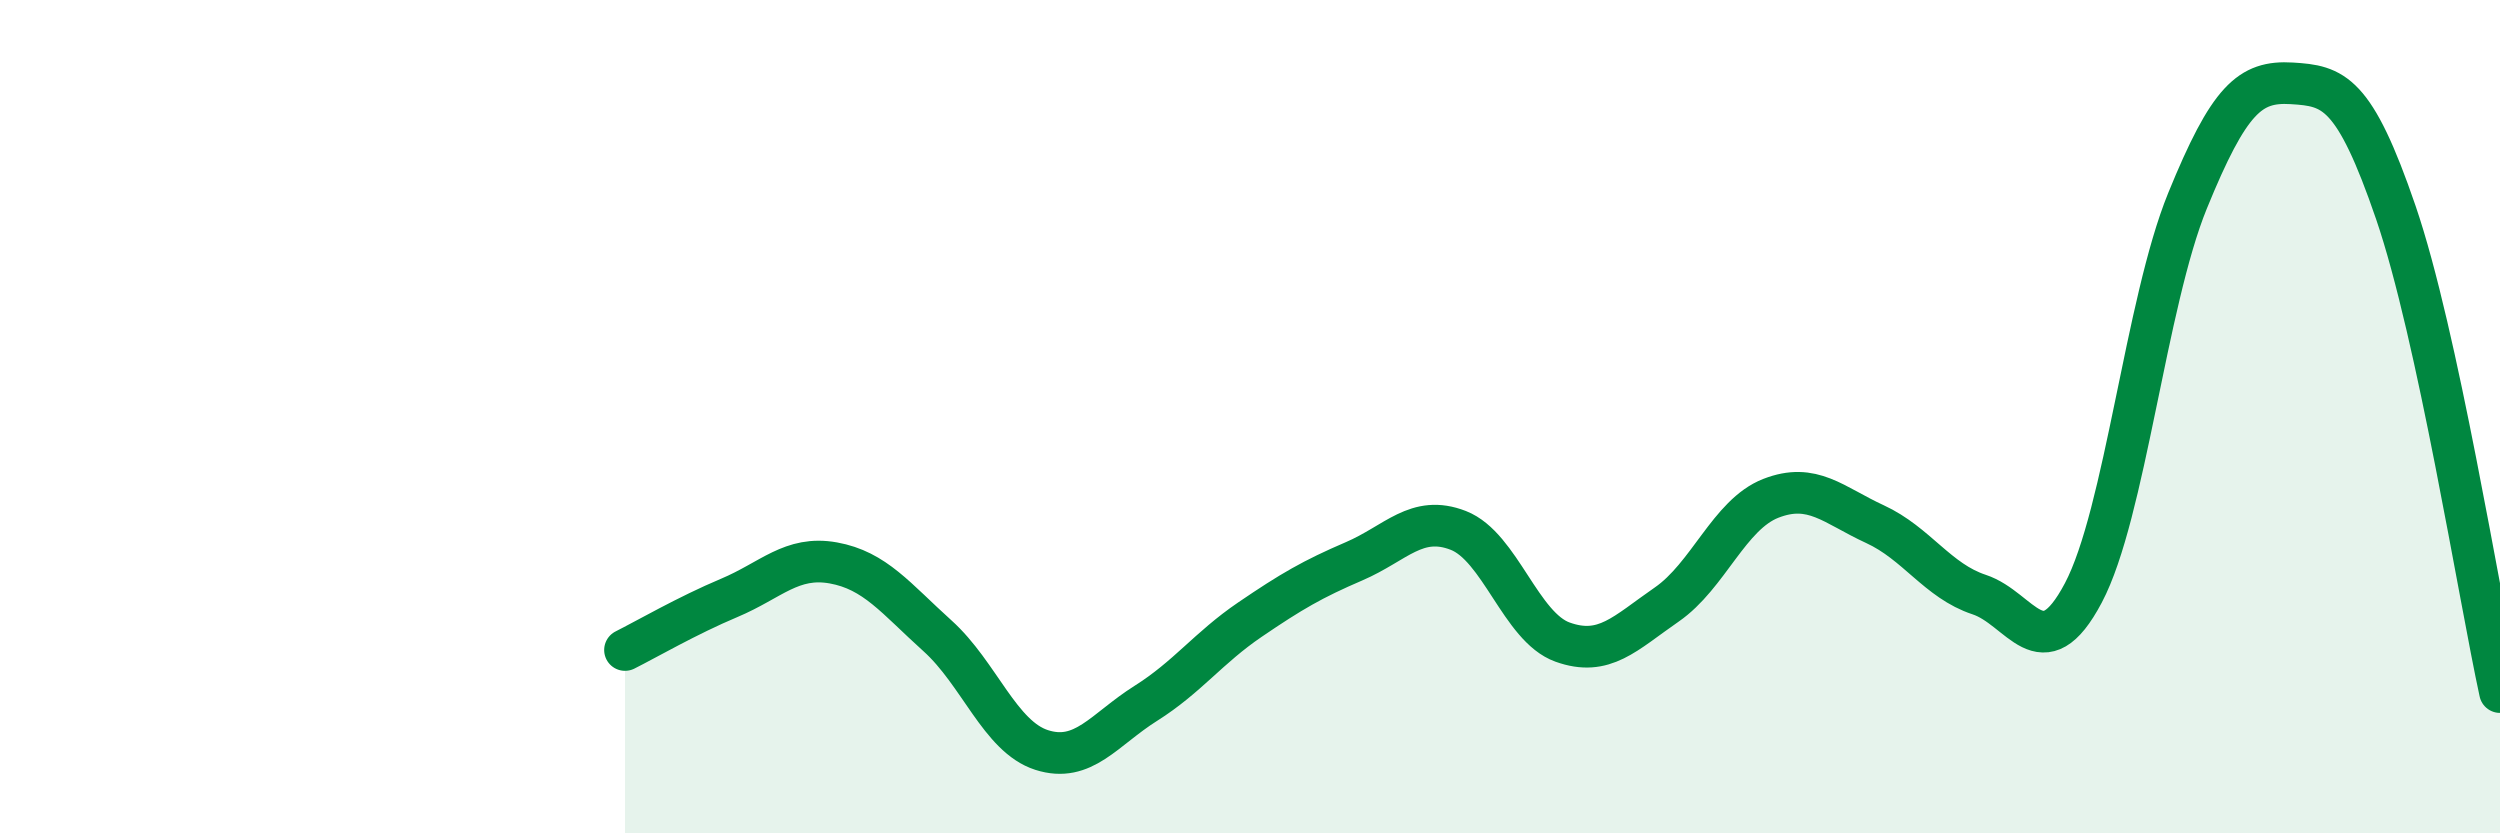
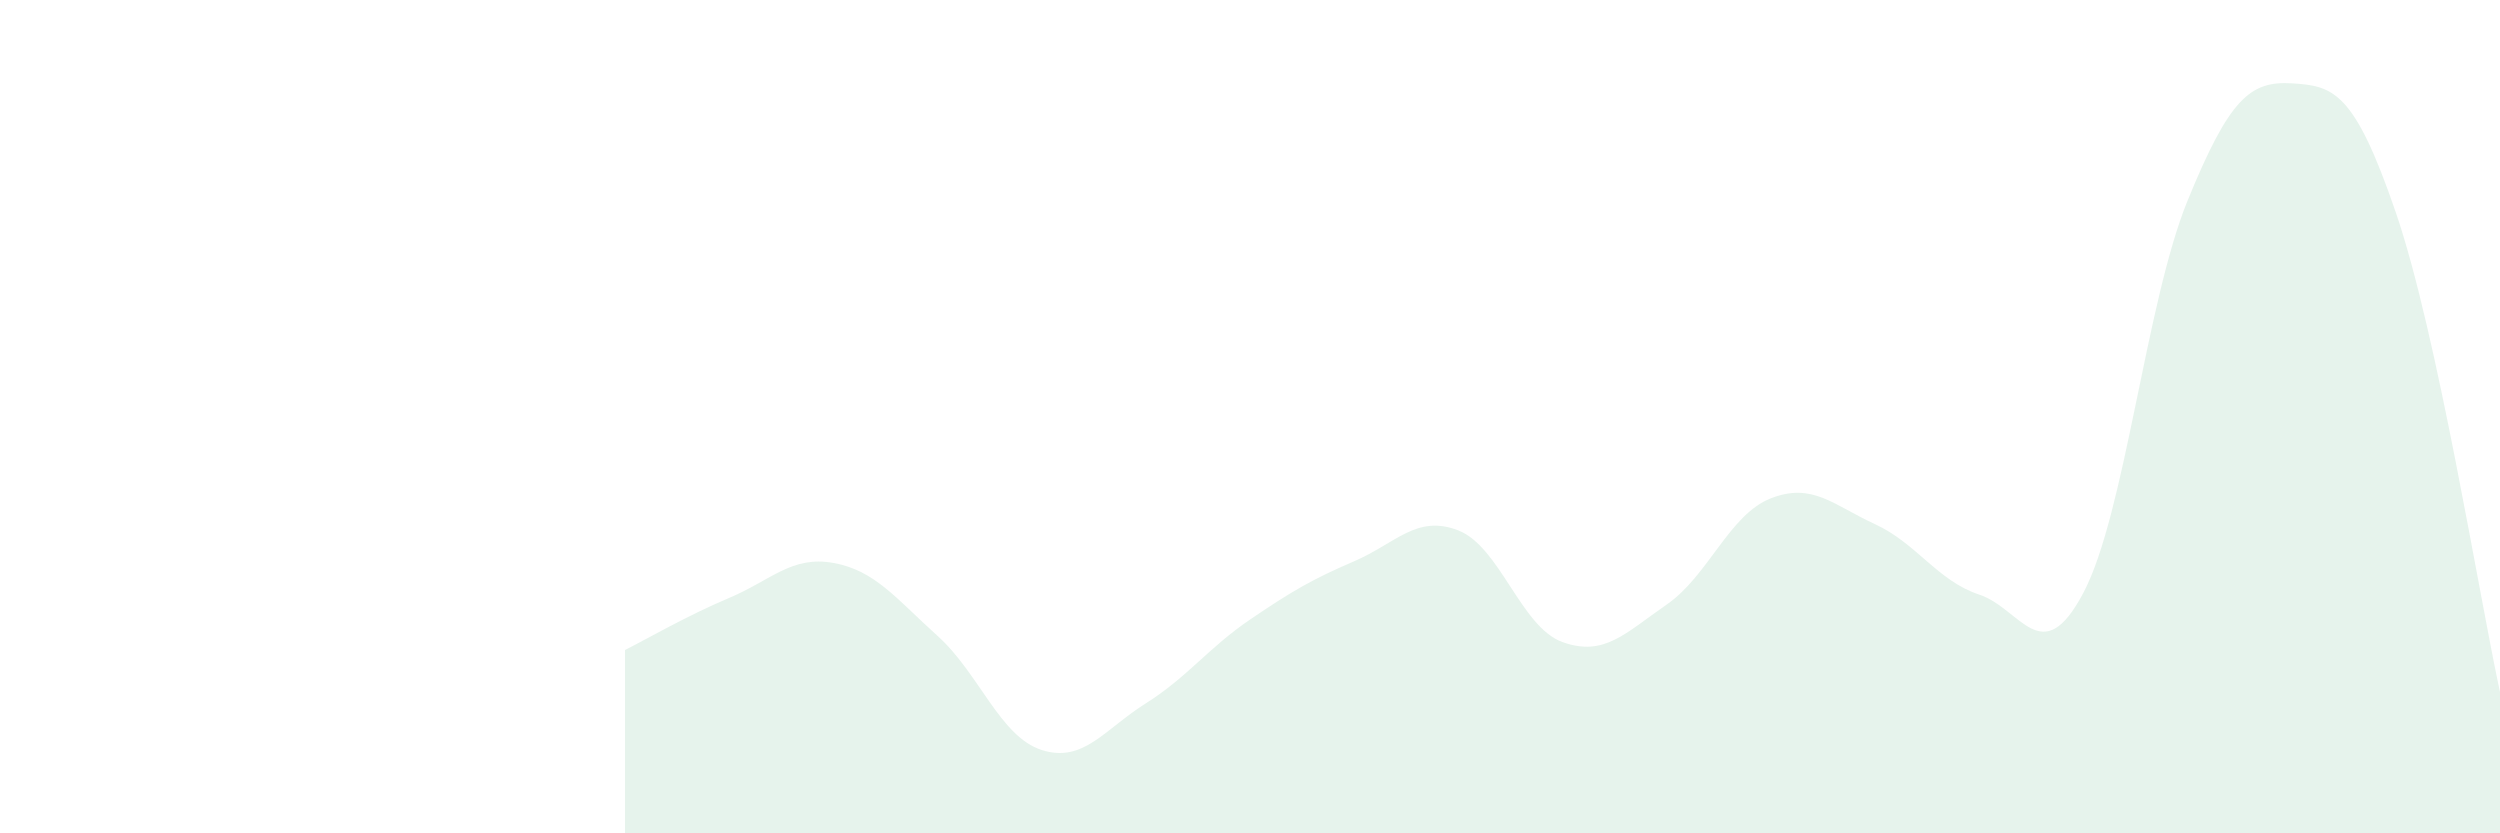
<svg xmlns="http://www.w3.org/2000/svg" width="60" height="20" viewBox="0 0 60 20">
  <path d="M 15,15.6 C 15.5,15.35 16.5,14.77 17.5,14.35 C 18.5,13.93 19,13.33 20,13.51 C 21,13.69 21.5,14.36 22.5,15.26 C 23.5,16.16 24,17.68 25,18 C 26,18.32 26.5,17.51 27.5,16.88 C 28.5,16.25 29,15.55 30,14.87 C 31,14.19 31.5,13.9 32.5,13.47 C 33.5,13.04 34,12.34 35,12.73 C 36,13.12 36.5,15.05 37.5,15.41 C 38.5,15.77 39,15.2 40,14.51 C 41,13.82 41.5,12.35 42.5,11.96 C 43.5,11.57 44,12.12 45,12.58 C 46,13.04 46.5,13.94 47.5,14.27 C 48.5,14.6 49,16.12 50,14.23 C 51,12.34 51.5,7.27 52.5,4.82 C 53.5,2.37 54,1.94 55,2 C 56,2.06 56.5,2.18 57.5,5.1 C 58.5,8.02 59.5,14.31 60,16.61L60 20L15 20Z" fill="#008740" opacity="0.1" stroke-linecap="round" stroke-linejoin="round" />
-   <path d="M 15,15.6 C 15.5,15.35 16.5,14.77 17.5,14.35 C 18.5,13.93 19,13.33 20,13.51 C 21,13.69 21.5,14.36 22.5,15.26 C 23.5,16.16 24,17.68 25,18 C 26,18.32 26.5,17.51 27.5,16.88 C 28.5,16.25 29,15.55 30,14.87 C 31,14.19 31.5,13.9 32.5,13.47 C 33.5,13.04 34,12.34 35,12.73 C 36,13.12 36.5,15.05 37.5,15.41 C 38.5,15.77 39,15.2 40,14.51 C 41,13.82 41.5,12.35 42.5,11.96 C 43.5,11.57 44,12.12 45,12.58 C 46,13.04 46.5,13.94 47.5,14.27 C 48.5,14.6 49,16.12 50,14.23 C 51,12.34 51.5,7.27 52.5,4.82 C 53.5,2.37 54,1.94 55,2 C 56,2.06 56.5,2.18 57.5,5.1 C 58.5,8.02 59.5,14.31 60,16.61" stroke="#008740" stroke-width="1" fill="none" stroke-linecap="round" stroke-linejoin="round" />
</svg>